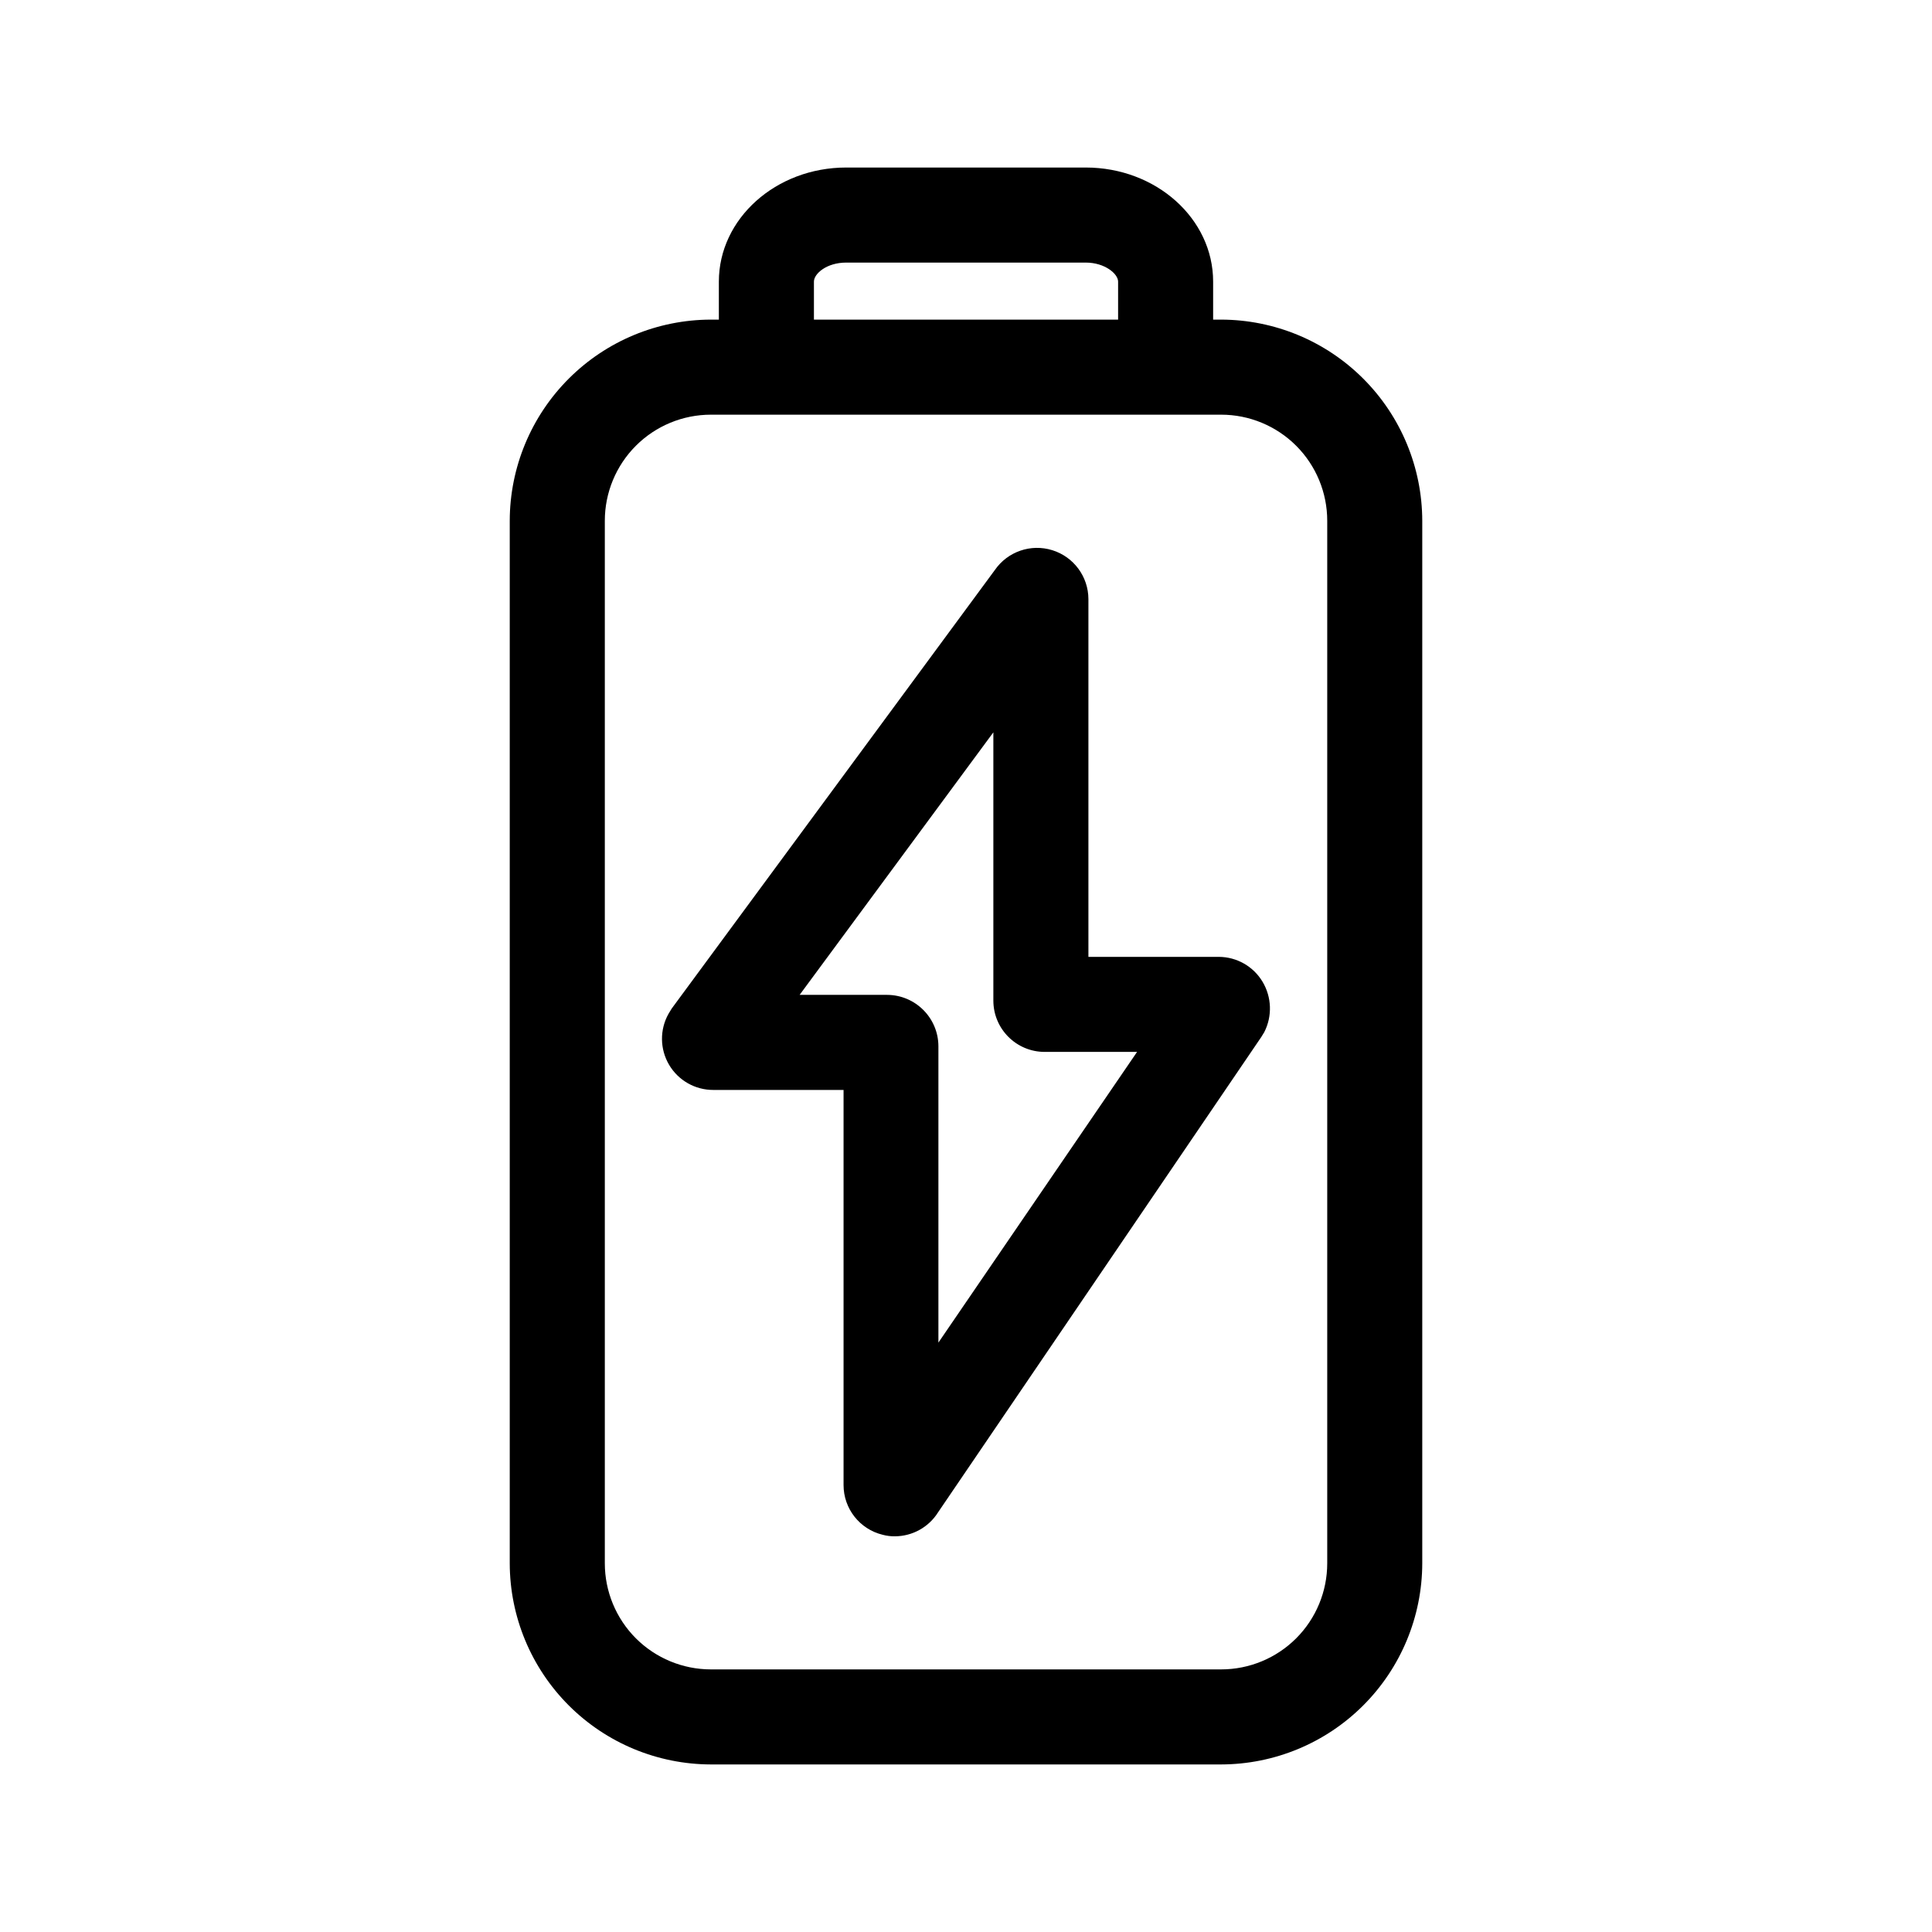
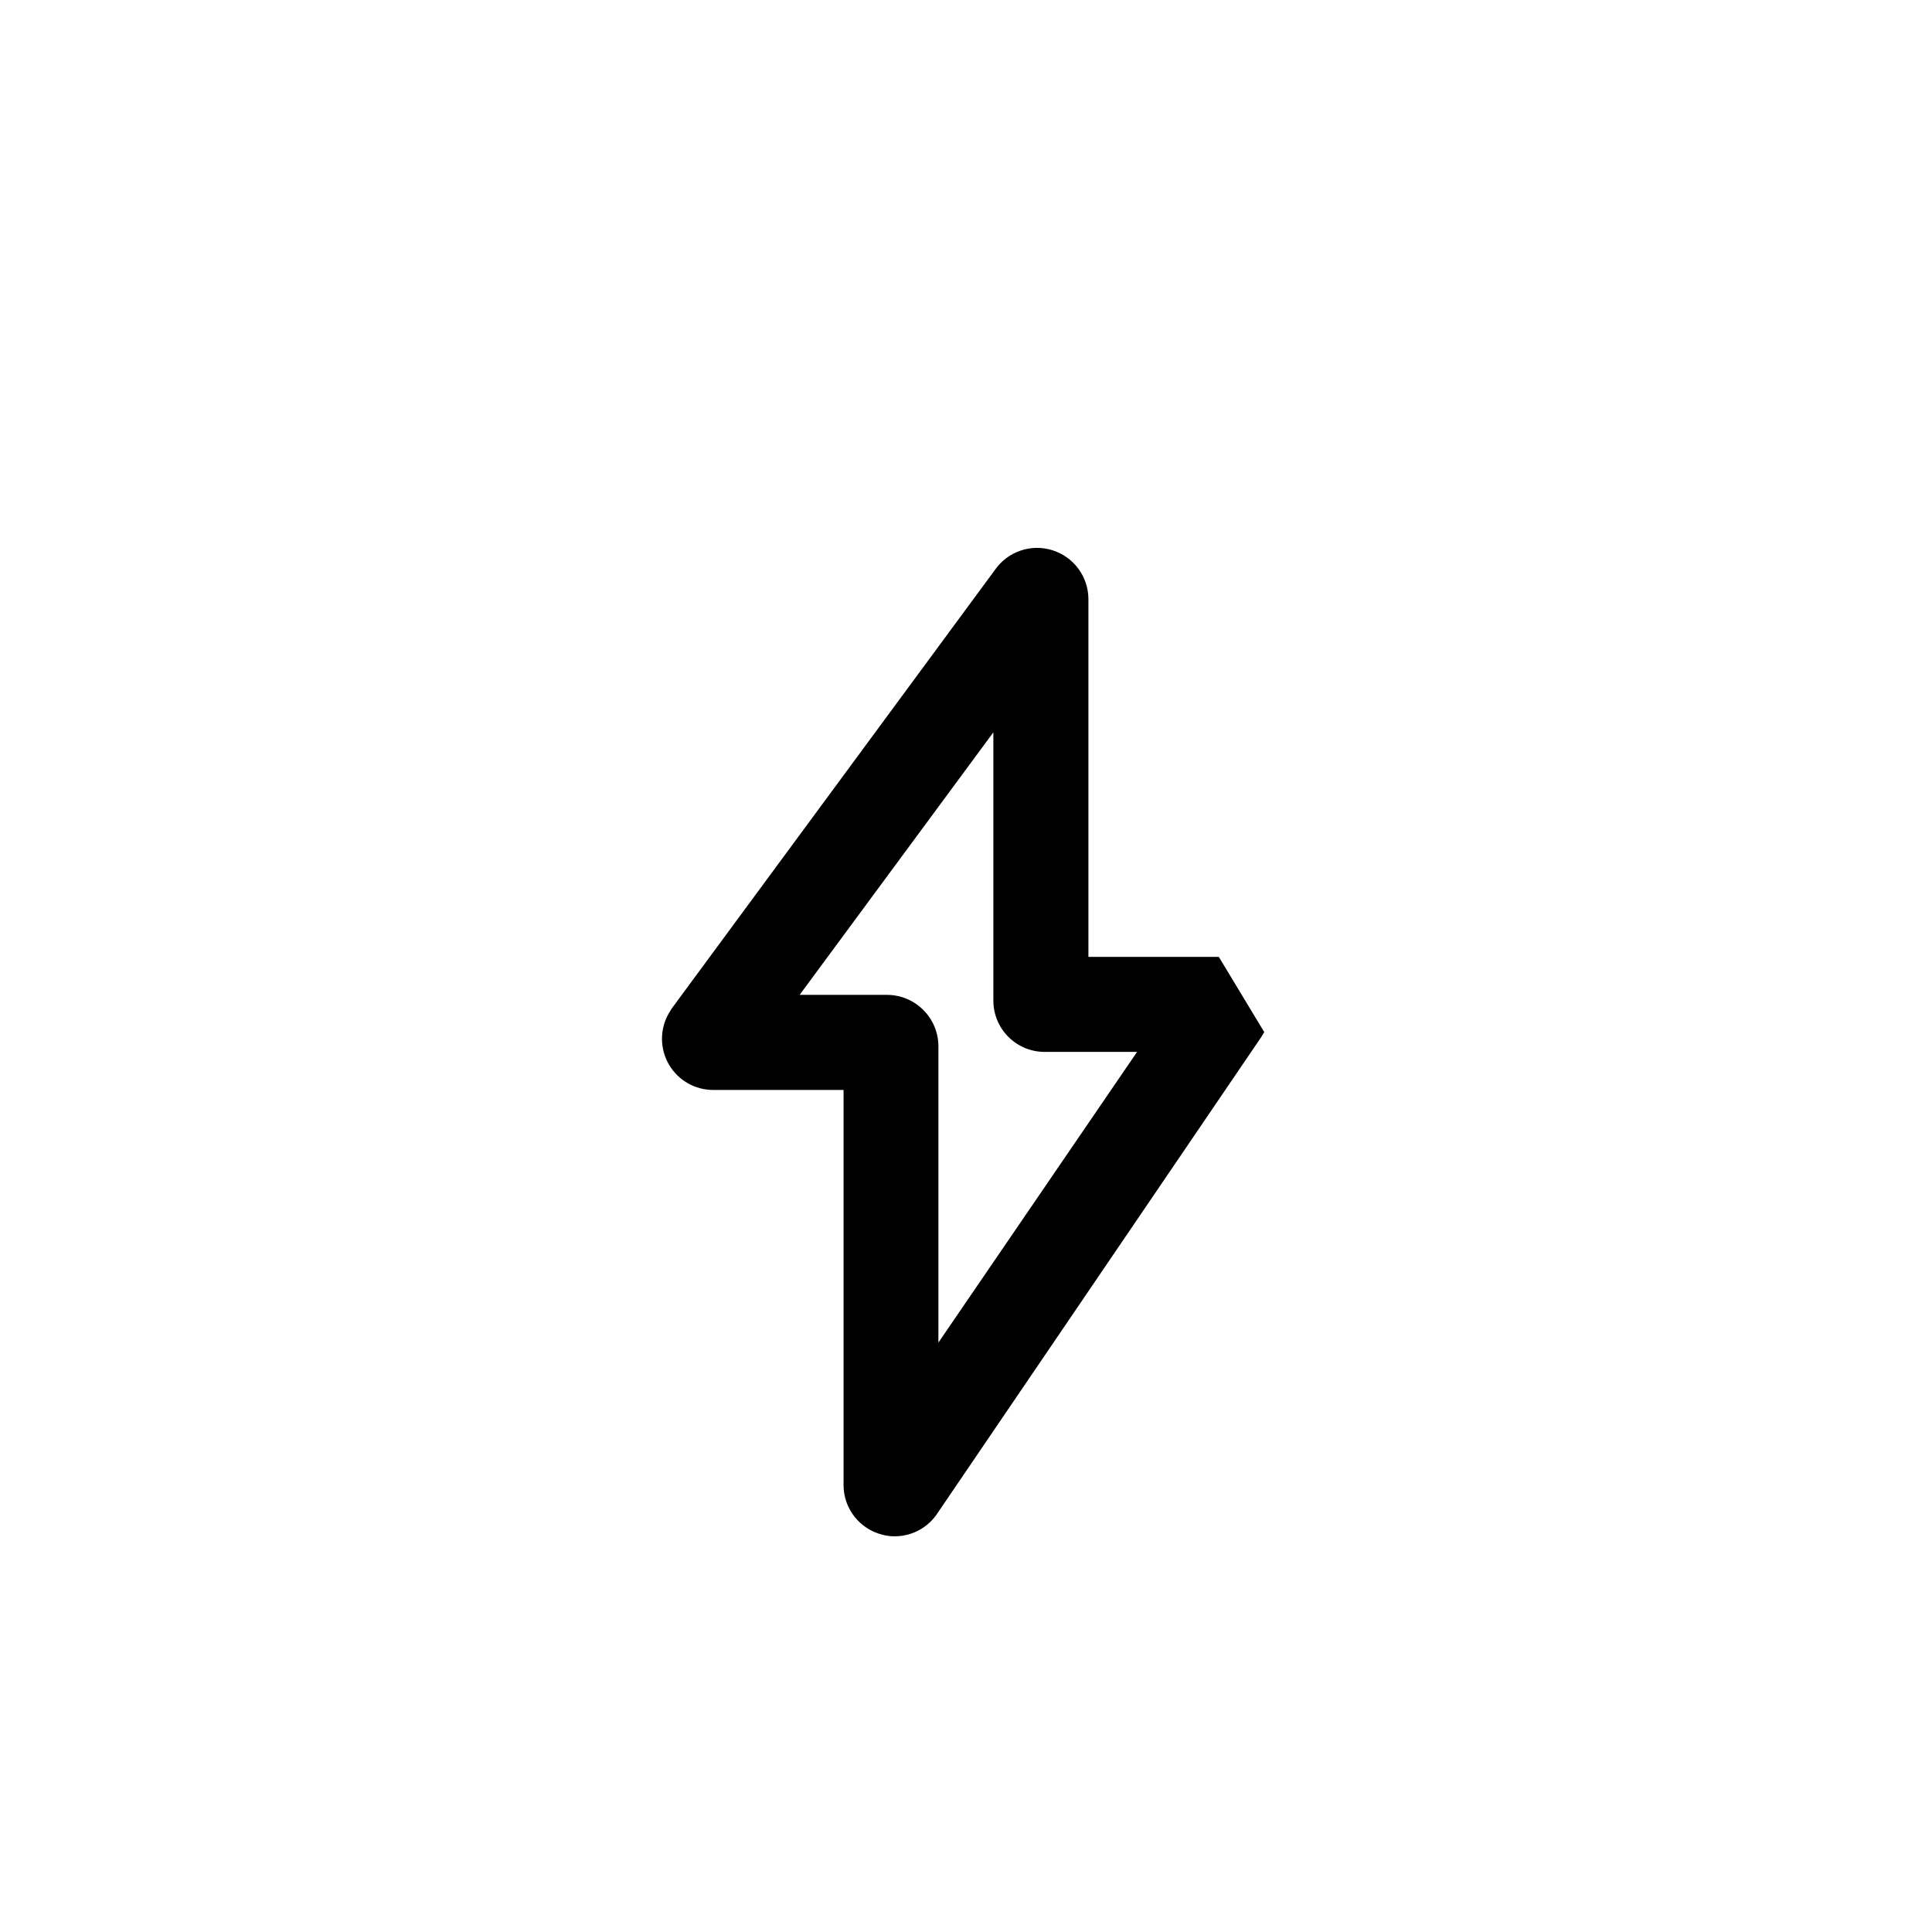
<svg xmlns="http://www.w3.org/2000/svg" fill="#000000" width="800px" height="800px" version="1.1" viewBox="144 144 512 512">
  <g>
-     <path d="m467.61 228.7h-2.117v-10.074c0-16.676-15.113-30.23-33.754-30.23h-63.48c-18.641 0-33.754 13.551-33.754 30.23v10.078h-2.117v-0.004c-14.129 0.027-27.672 5.652-37.66 15.641-9.992 9.992-15.617 23.535-15.641 37.664v276.29c0.023 14.129 5.648 27.668 15.641 37.66 9.988 9.992 23.531 15.613 37.66 15.641h135.22c14.129-0.027 27.672-5.648 37.66-15.641 9.992-9.992 15.617-23.531 15.645-37.66v-276.29c-0.027-14.129-5.652-27.672-15.645-37.664-9.988-9.988-23.531-15.613-37.66-15.641zm-107.91-10.074c0-2.066 3.324-5.039 8.566-5.039h63.477c5.039 0 8.566 2.973 8.566 5.039v10.078l-80.609-0.004zm136.03 339.67c0 7.453-2.961 14.605-8.234 19.879-5.273 5.269-12.422 8.23-19.879 8.23h-135.22c-7.457 0-14.605-2.961-19.879-8.23-5.269-5.273-8.234-12.426-8.234-19.879v-276.29c0-7.457 2.965-14.609 8.234-19.879 5.273-5.273 12.422-8.234 19.879-8.234h135.22c7.457 0 14.605 2.961 19.879 8.234 5.273 5.269 8.234 12.422 8.234 19.879z" />
-     <path d="m467 397.58h-34.559v-94.82c-0.016-5.941-3.891-11.188-9.566-12.953-5.676-1.766-11.84 0.359-15.223 5.246l-85.648 116.23-0.855 1.41c-2.344 4.203-2.281 9.34 0.164 13.484 2.445 4.148 6.91 6.688 11.727 6.668h34.512v104.69c-0.012 6.269 4.281 11.73 10.379 13.199 1.051 0.281 2.133 0.418 3.223 0.402 4.648-0.016 8.965-2.41 11.438-6.348l85.648-125.95 0.805-1.309c2.156-4.231 1.984-9.273-0.453-13.352-2.438-4.078-6.836-6.582-11.59-6.598zm-74.312 102.22v-78.547c-0.027-7.5-6.102-13.574-13.602-13.602h-23.176l51.34-69.574v71.086c0 7.512 6.09 13.602 13.602 13.602h24.484z" />
+     <path d="m467 397.58h-34.559v-94.82c-0.016-5.941-3.891-11.188-9.566-12.953-5.676-1.766-11.84 0.359-15.223 5.246l-85.648 116.23-0.855 1.41c-2.344 4.203-2.281 9.34 0.164 13.484 2.445 4.148 6.91 6.688 11.727 6.668h34.512v104.69c-0.012 6.269 4.281 11.73 10.379 13.199 1.051 0.281 2.133 0.418 3.223 0.402 4.648-0.016 8.965-2.41 11.438-6.348l85.648-125.95 0.805-1.309zm-74.312 102.22v-78.547c-0.027-7.5-6.102-13.574-13.602-13.602h-23.176l51.34-69.574v71.086c0 7.512 6.09 13.602 13.602 13.602h24.484z" />
  </g>
</svg>